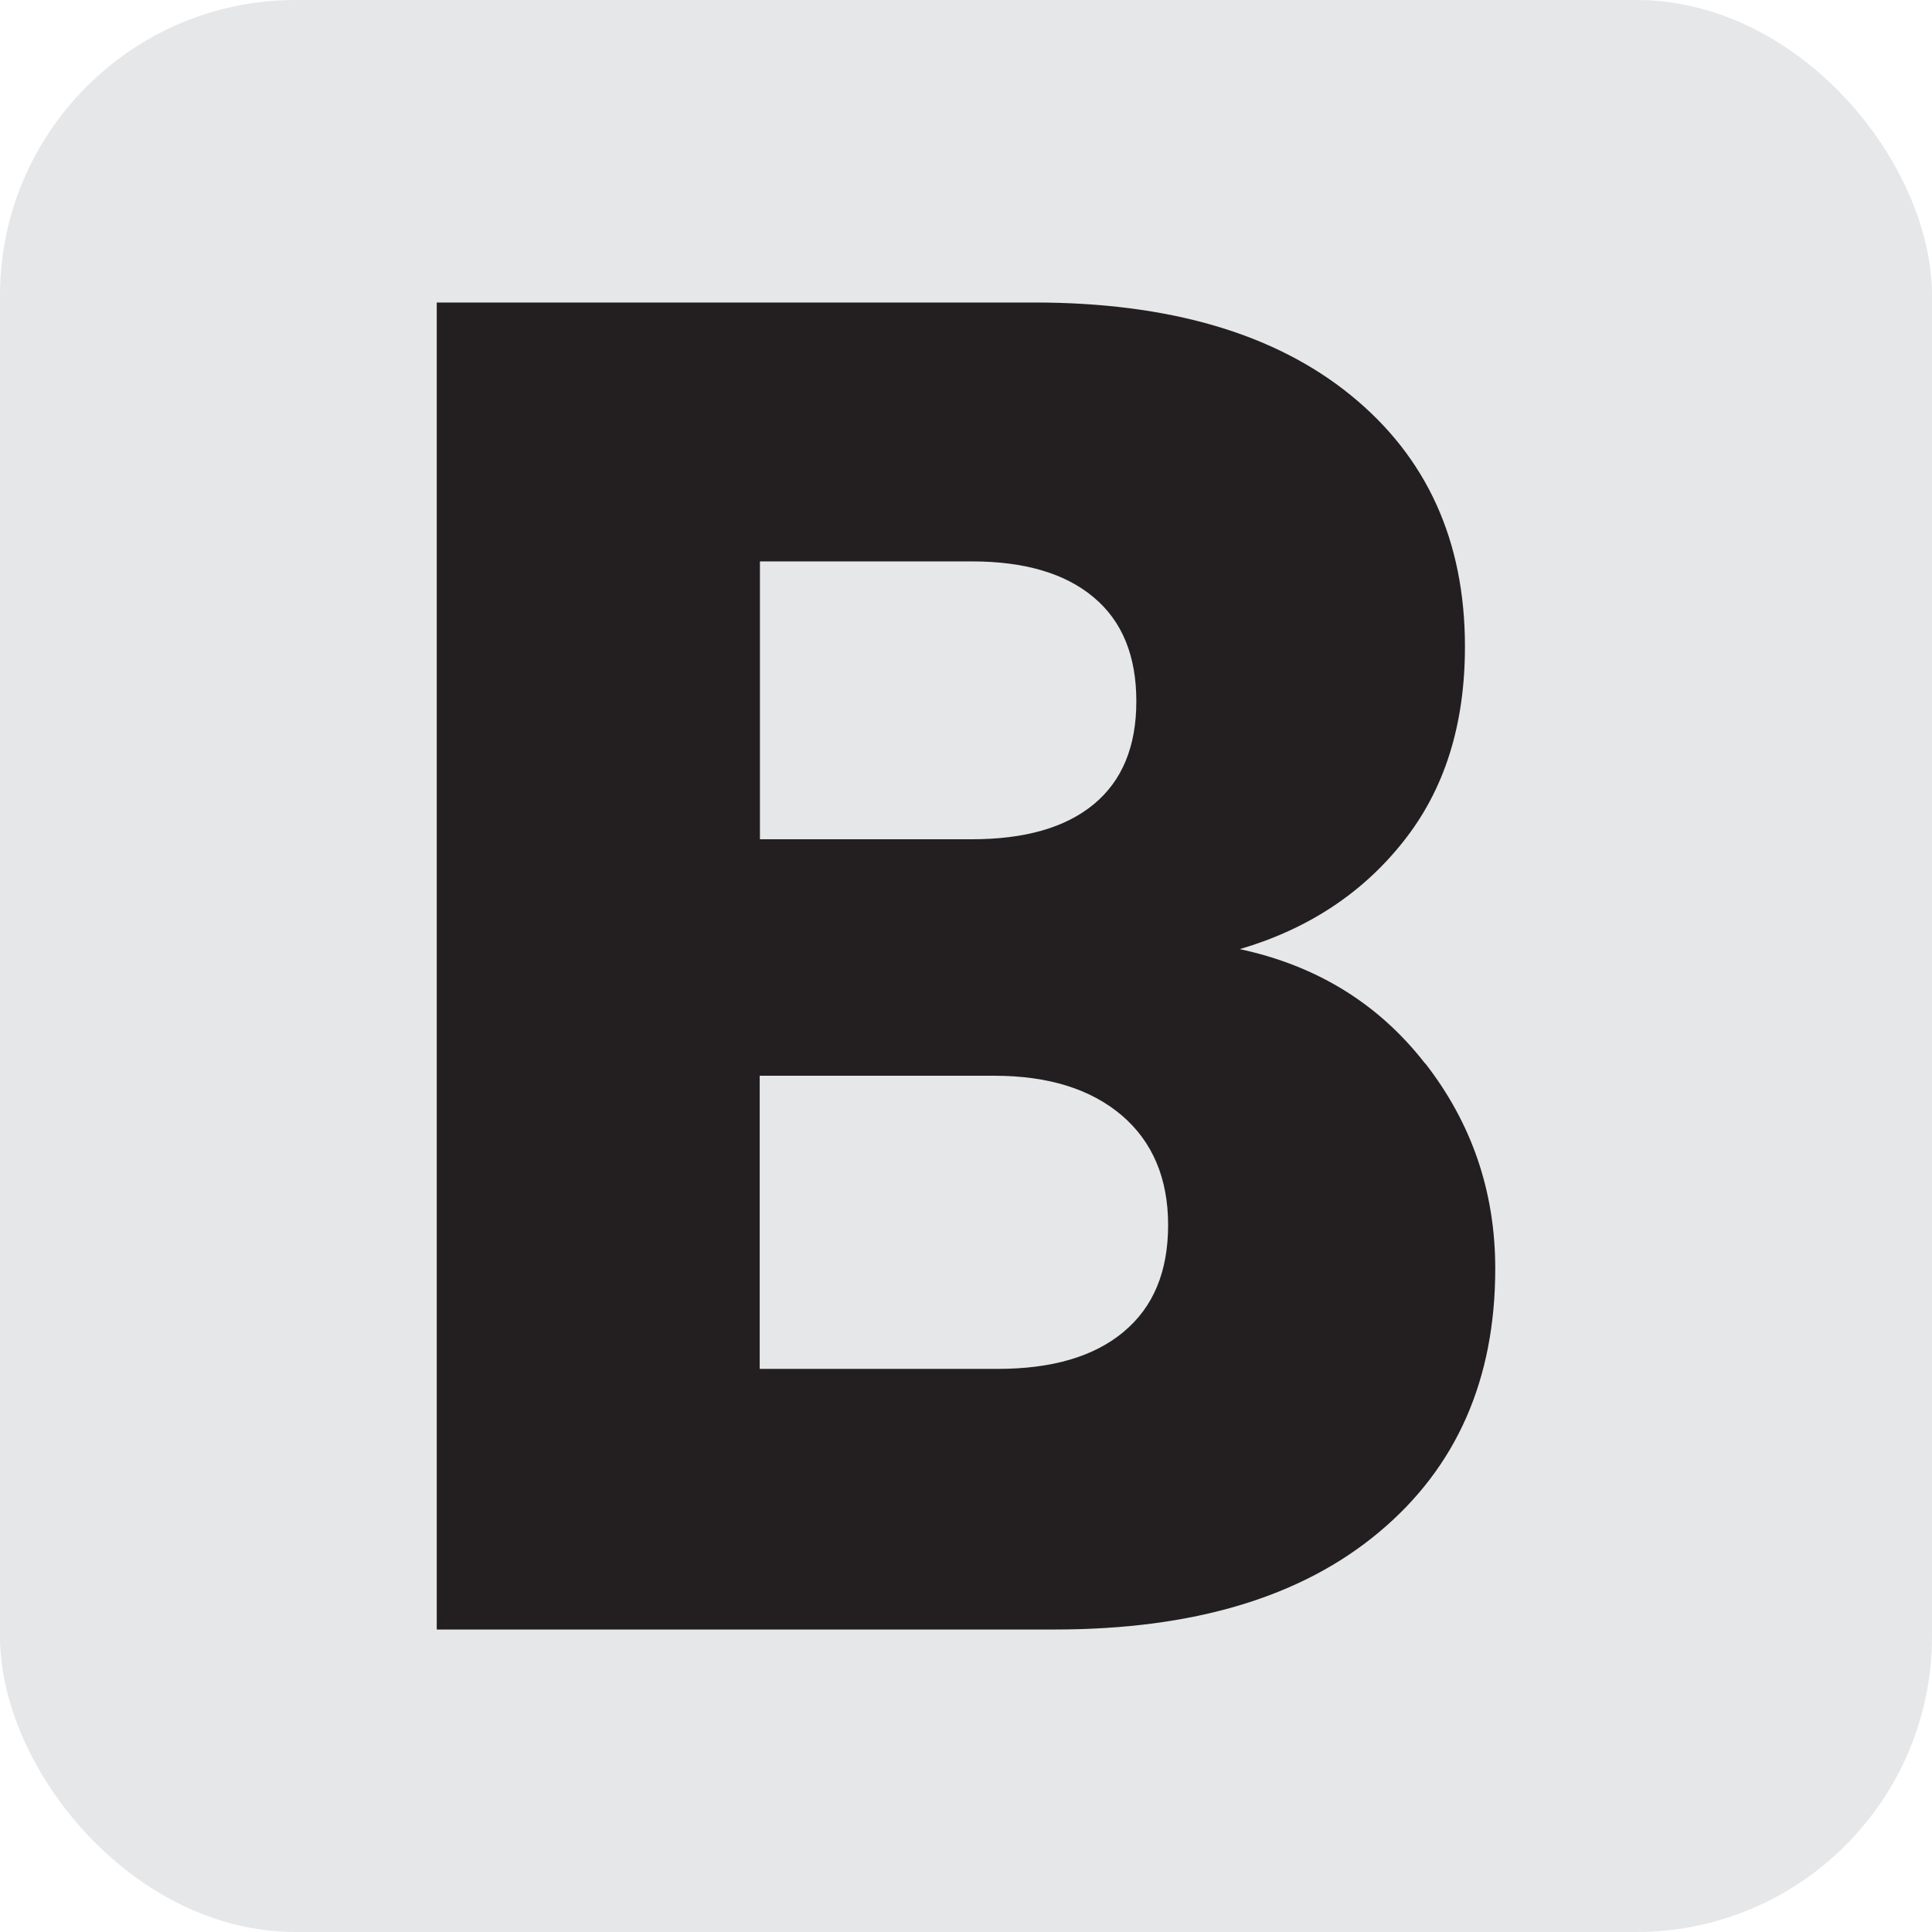
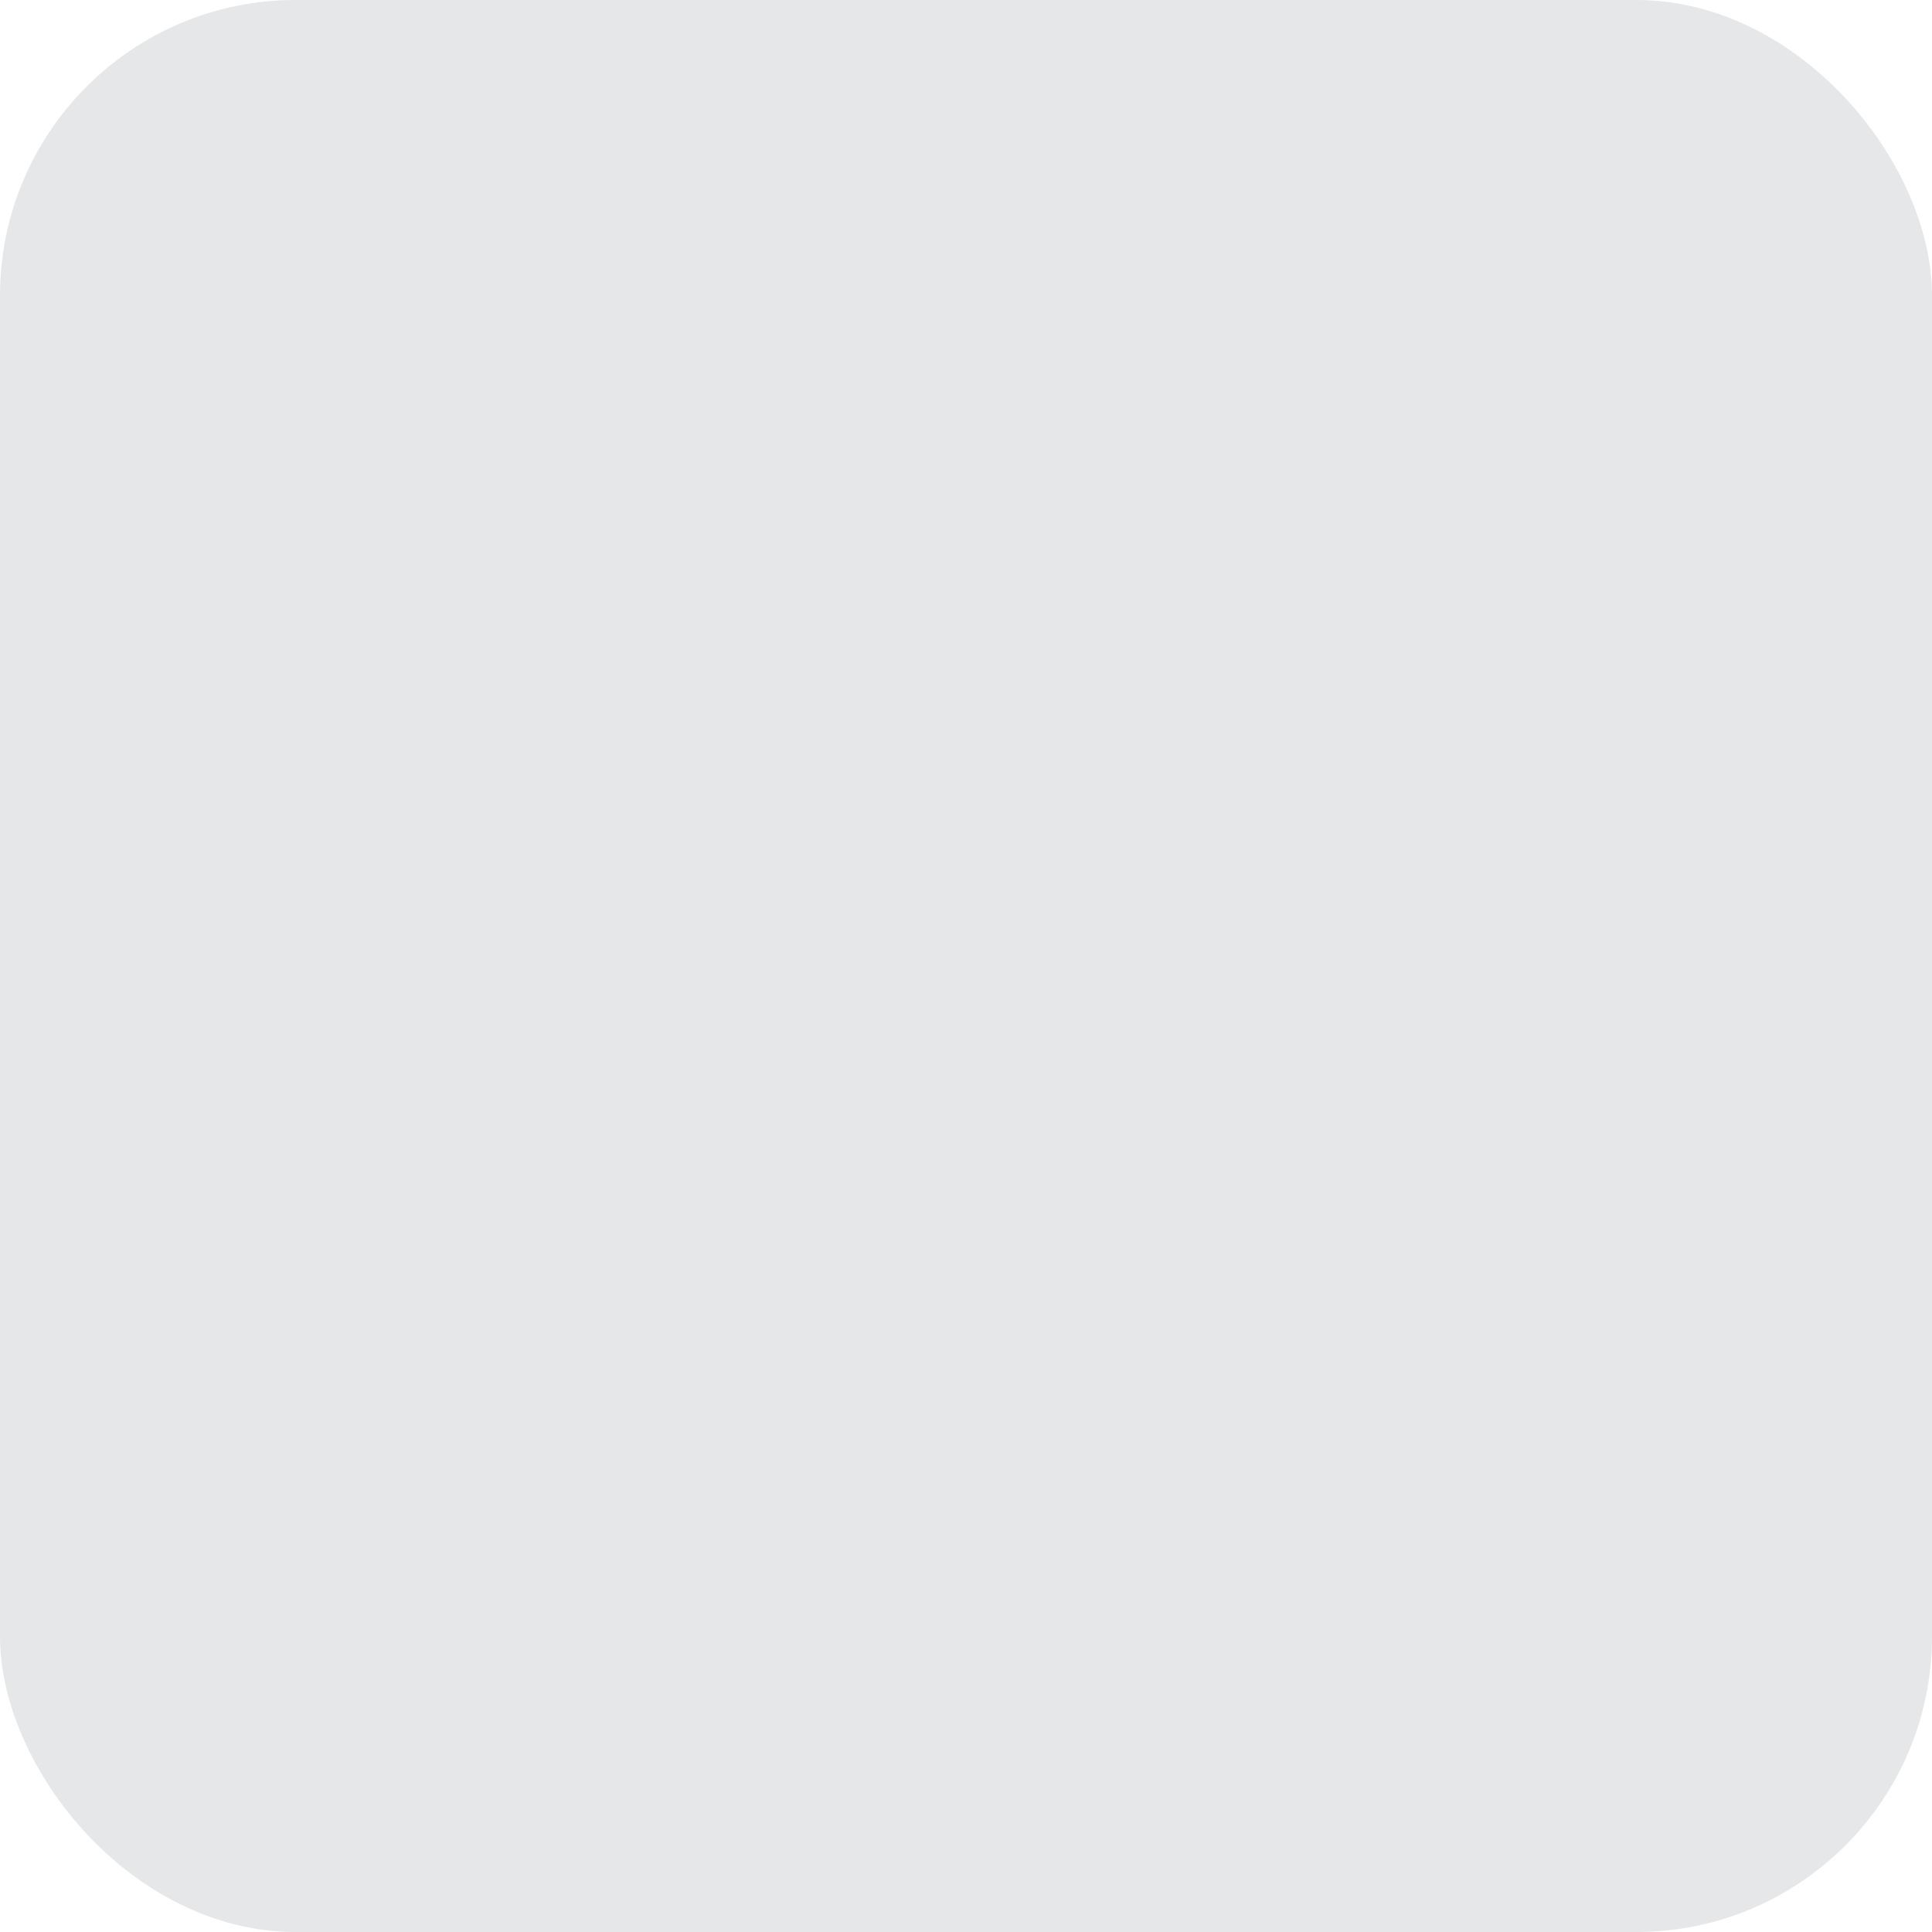
<svg xmlns="http://www.w3.org/2000/svg" id="Layer_2" viewBox="0 0 78.43 78.43">
  <g id="Layer_1-2">
    <rect width="78.43" height="78.43" rx="12" ry="12" style="fill:#e6e7e8; stroke-width:0px;" />
-     <path d="M57.86,43.17c1.89,2.43,2.84,5.21,2.84,8.33,0,4.5-1.57,8.07-4.72,10.7-3.15,2.64-7.54,3.95-13.16,3.95h-25.09V12.28h24.25c5.47,0,9.76,1.25,12.85,3.76,3.09,2.51,4.64,5.91,4.64,10.21,0,3.18-.83,5.81-2.5,7.91-1.66,2.1-3.88,3.56-6.64,4.37,3.12.67,5.63,2.21,7.52,4.64ZM30.85,34.07h8.6c2.15,0,3.8-.47,4.95-1.42s1.73-2.34,1.73-4.18-.57-3.25-1.73-4.22c-1.15-.97-2.8-1.46-4.95-1.46h-8.6v11.28ZM45.62,54.06c1.2-1,1.8-2.44,1.8-4.33s-.63-3.38-1.88-4.45c-1.26-1.07-2.98-1.61-5.18-1.61h-9.52v11.9h9.67c2.2,0,3.9-.5,5.1-1.5Z" style="fill:#231f20; stroke-width:0px;" />
  </g>
</svg>